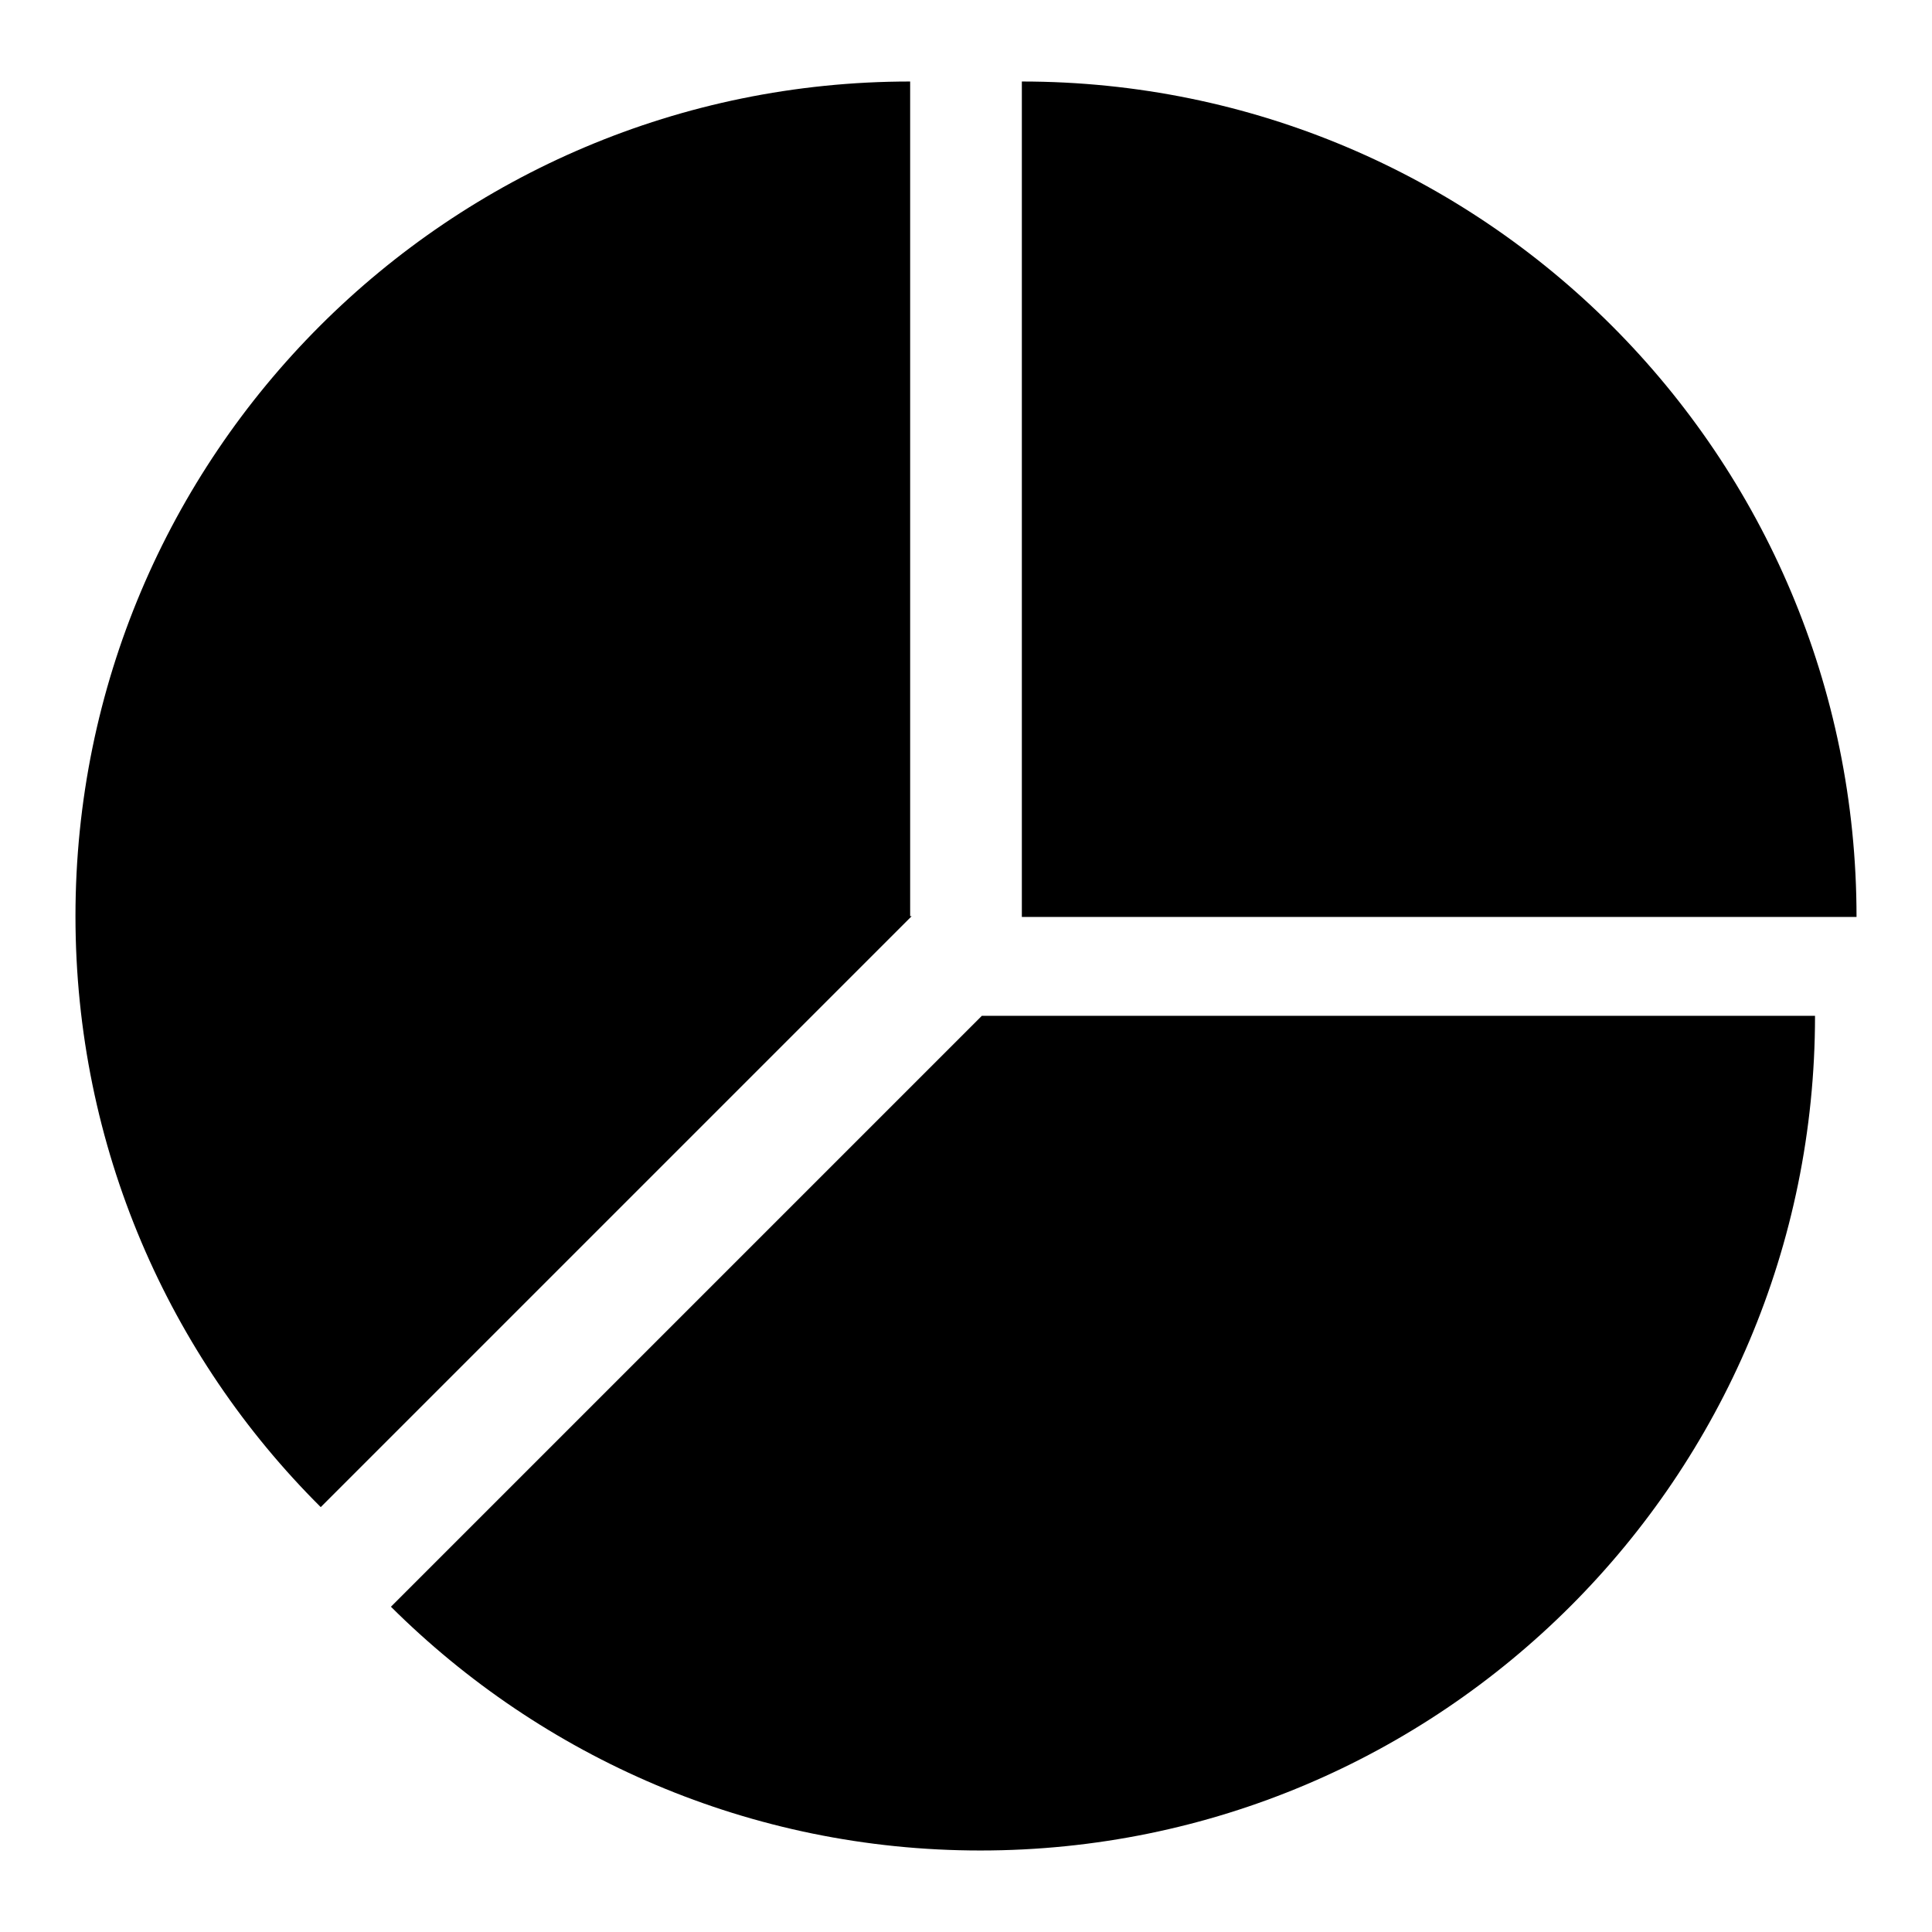
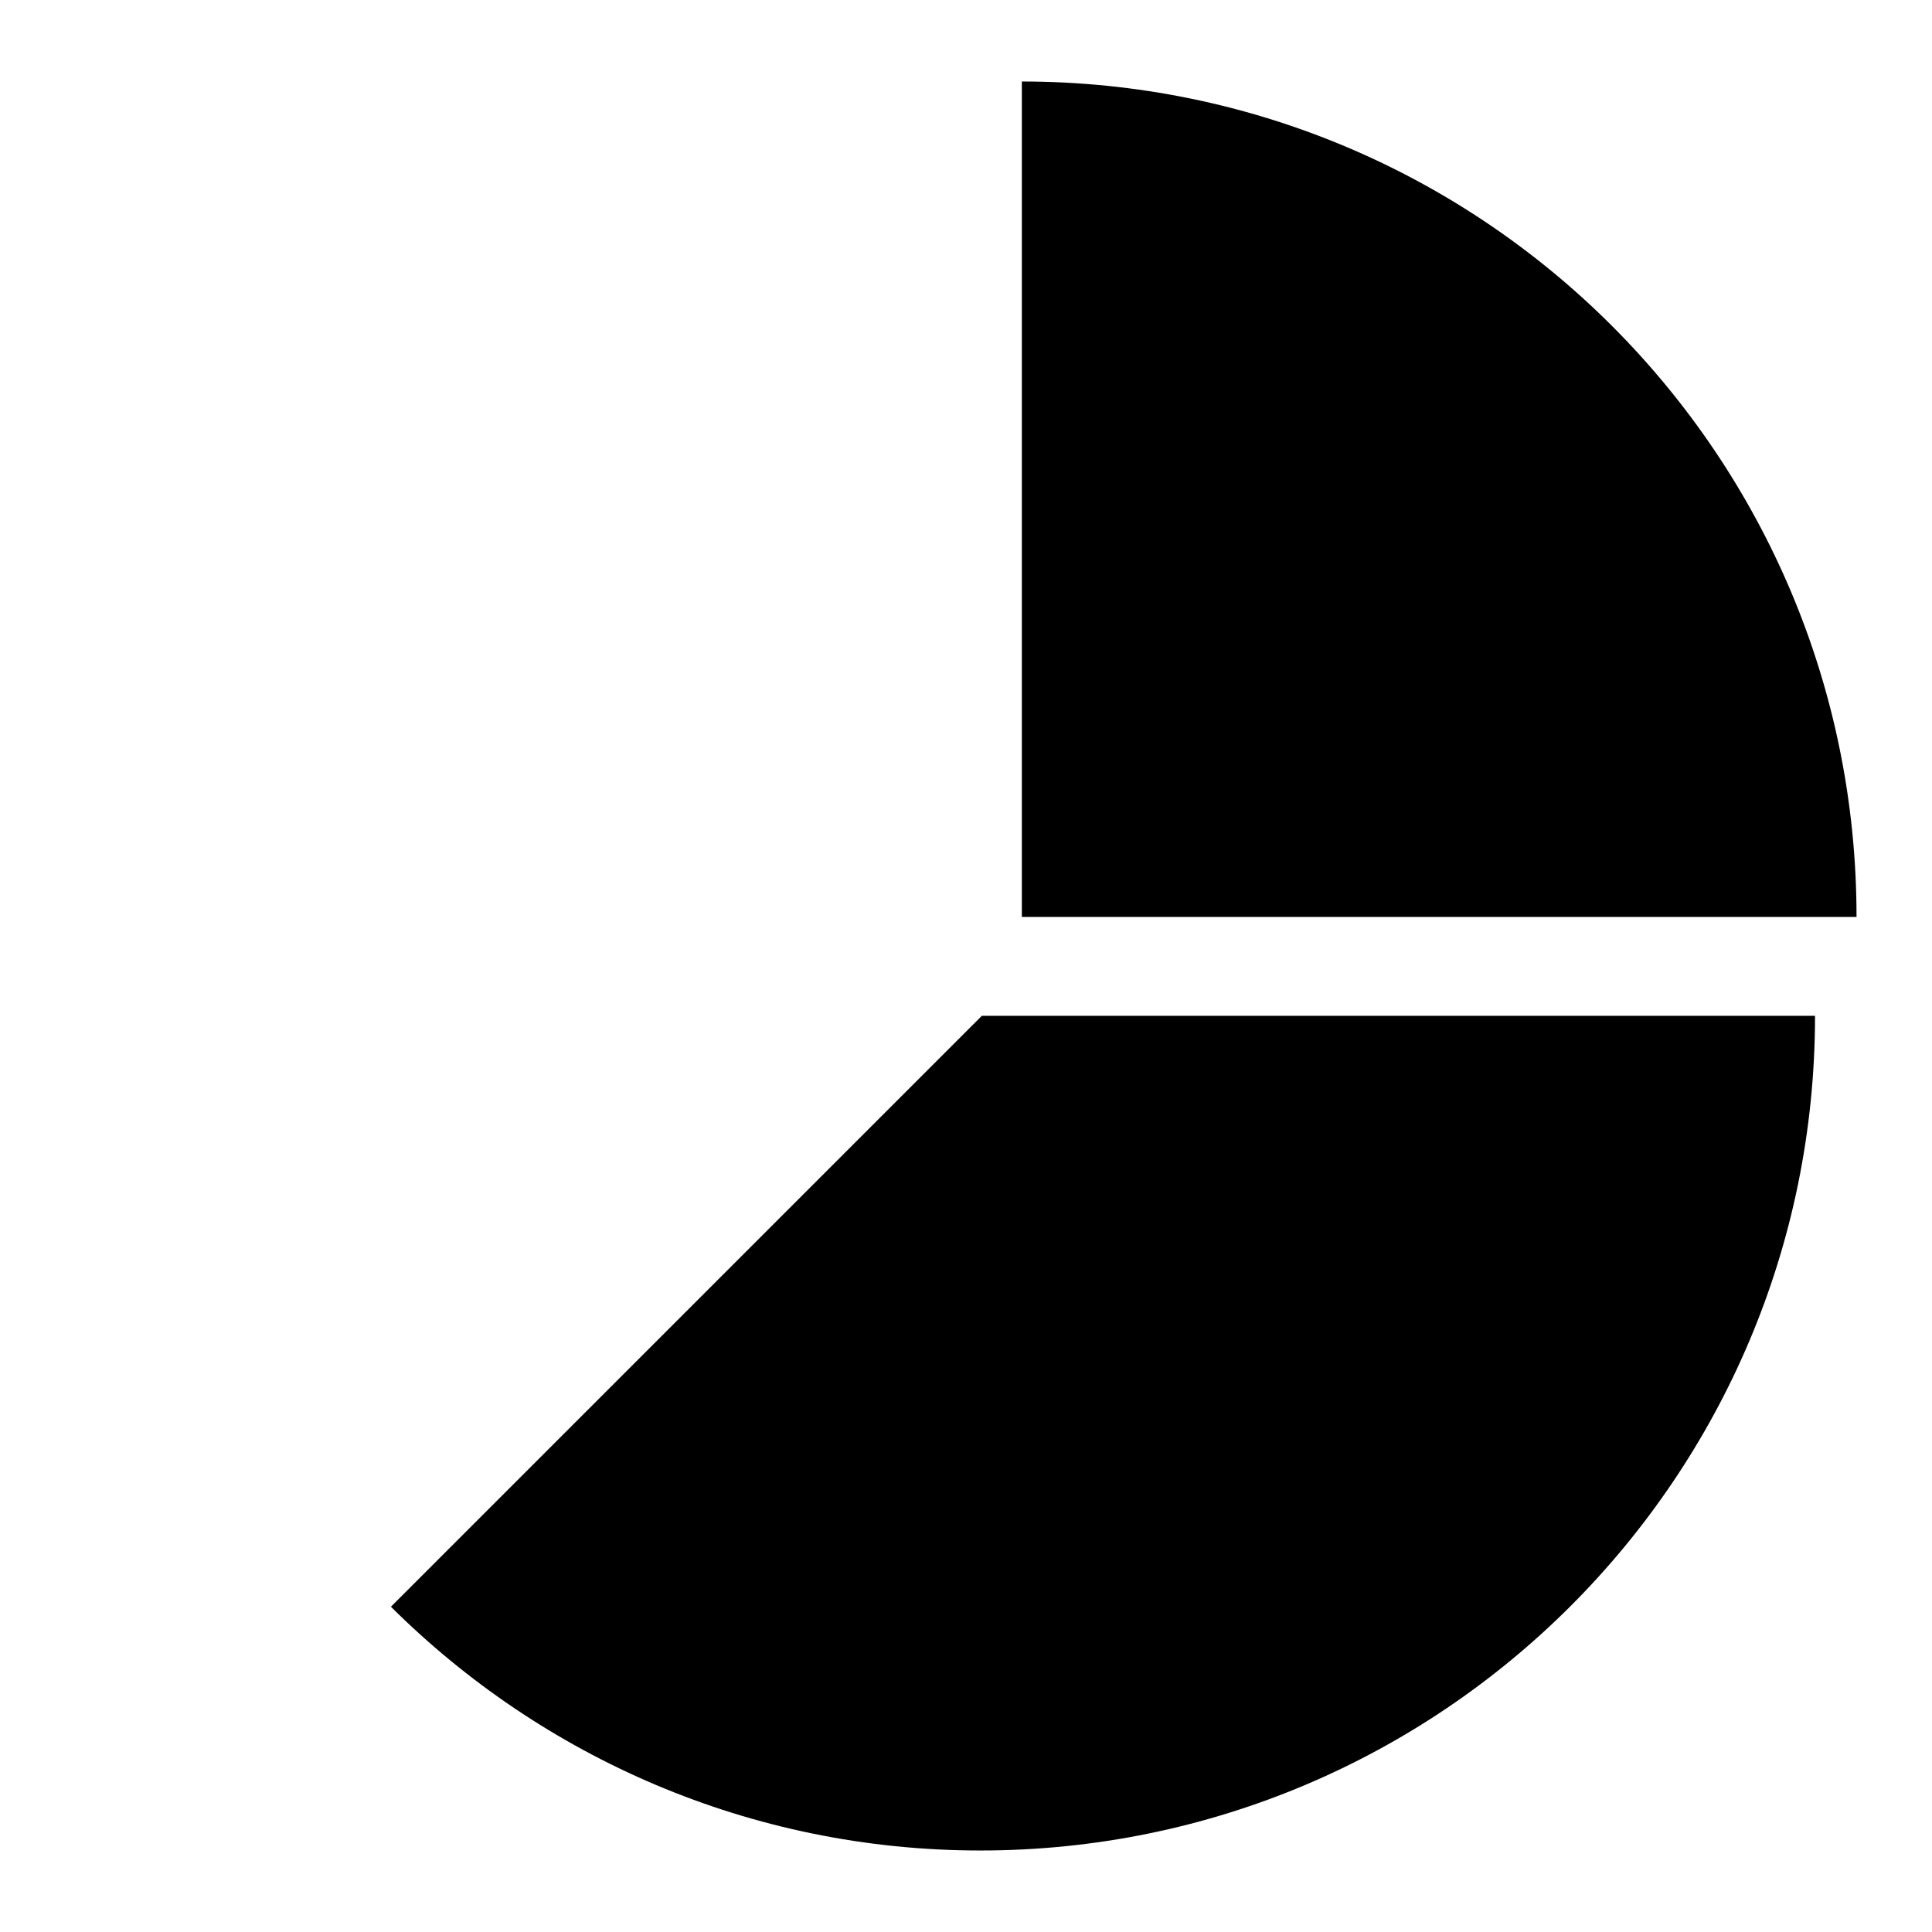
<svg xmlns="http://www.w3.org/2000/svg" version="1.1" x="0px" y="0px" viewBox="0 0 256 256" enable-background="new 0 0 256 256" xml:space="preserve">
  <g>
    <g>
      <g>
        <g>
-           <path fill="#000000" d="M120.6,121.4V10.8c0,0,0,0,0,0C59.5,10.8,10,60.3,10,121.4c0,30.6,12.4,58.3,32.5,78.3l78.3-78.3L120.6,121.4L120.6,121.4z" />
          <path fill="#000000" d="M51.8,212.9c20,19.9,47.6,32.3,78.1,32.3c61.1,0,110.6-49.5,110.6-110.6H130.1L51.8,212.9z" />
          <path fill="#000000" d="M135.4,10.8v110.7H246v0C246,60.3,196.5,10.8,135.4,10.8z" />
        </g>
      </g>
      <g />
      <g />
      <g />
      <g />
      <g />
      <g />
      <g />
      <g />
      <g />
      <g />
      <g />
      <g />
      <g />
      <g />
      <g />
    </g>
  </g>
</svg>